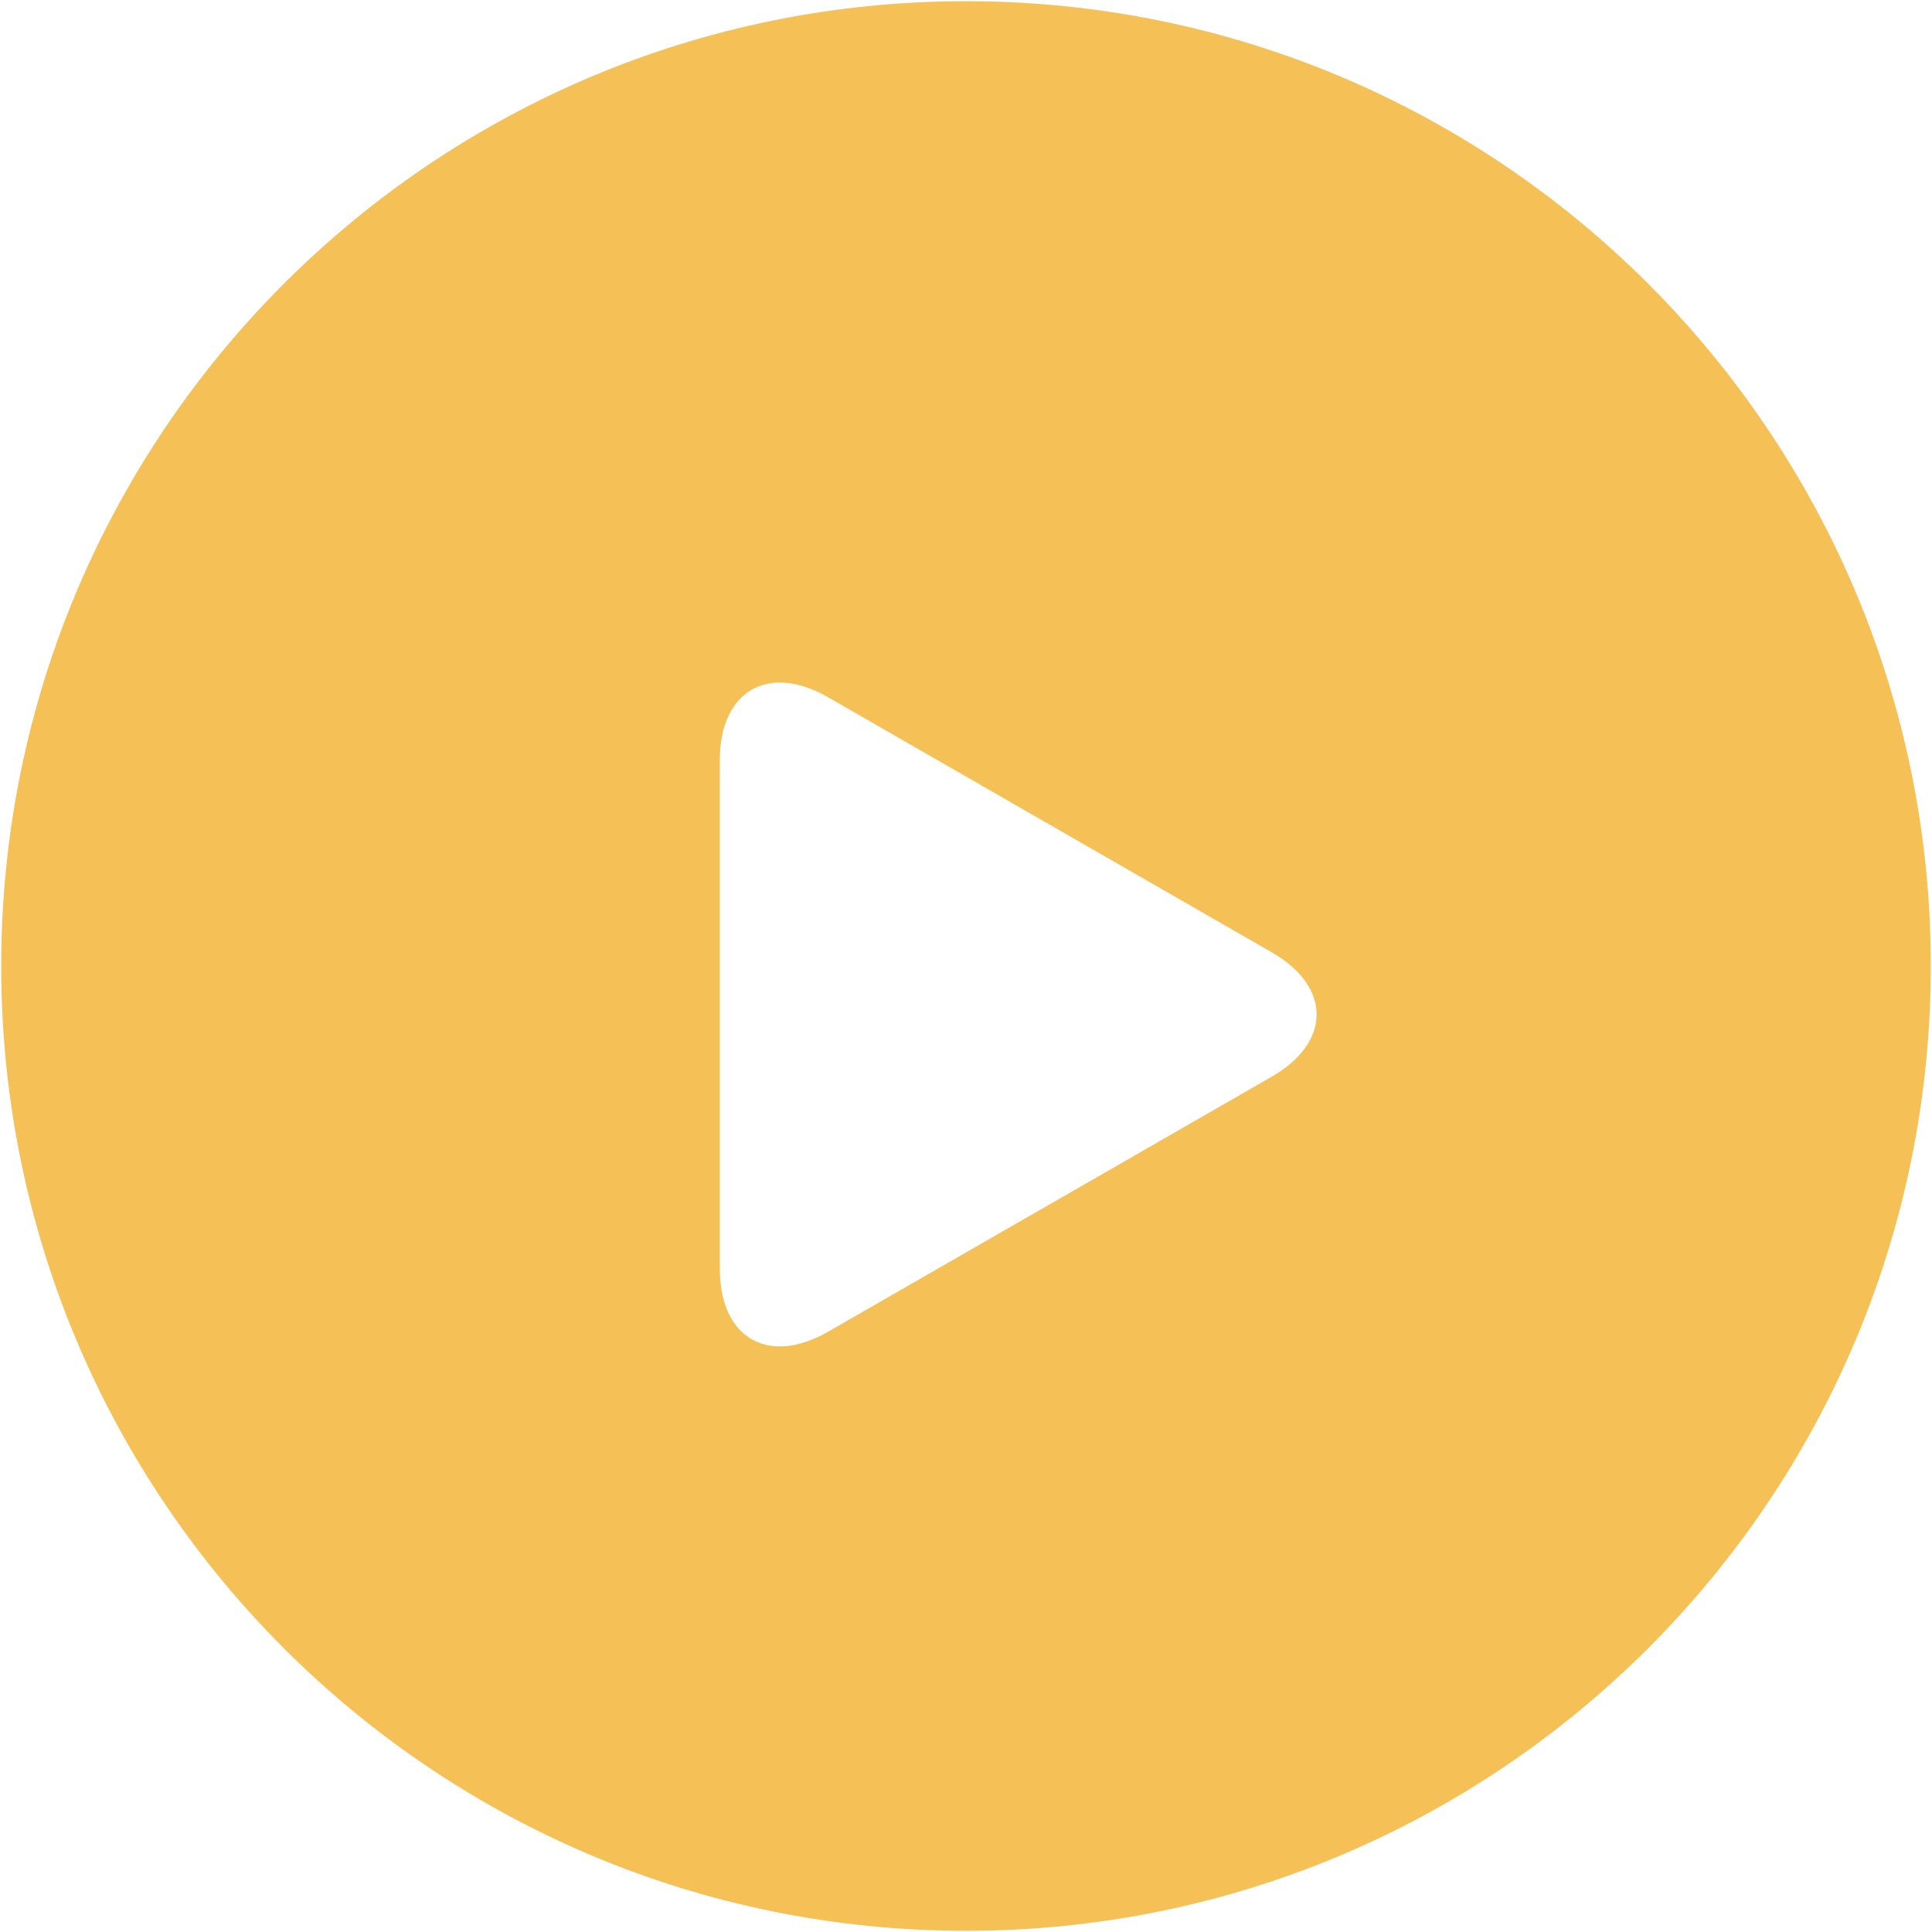
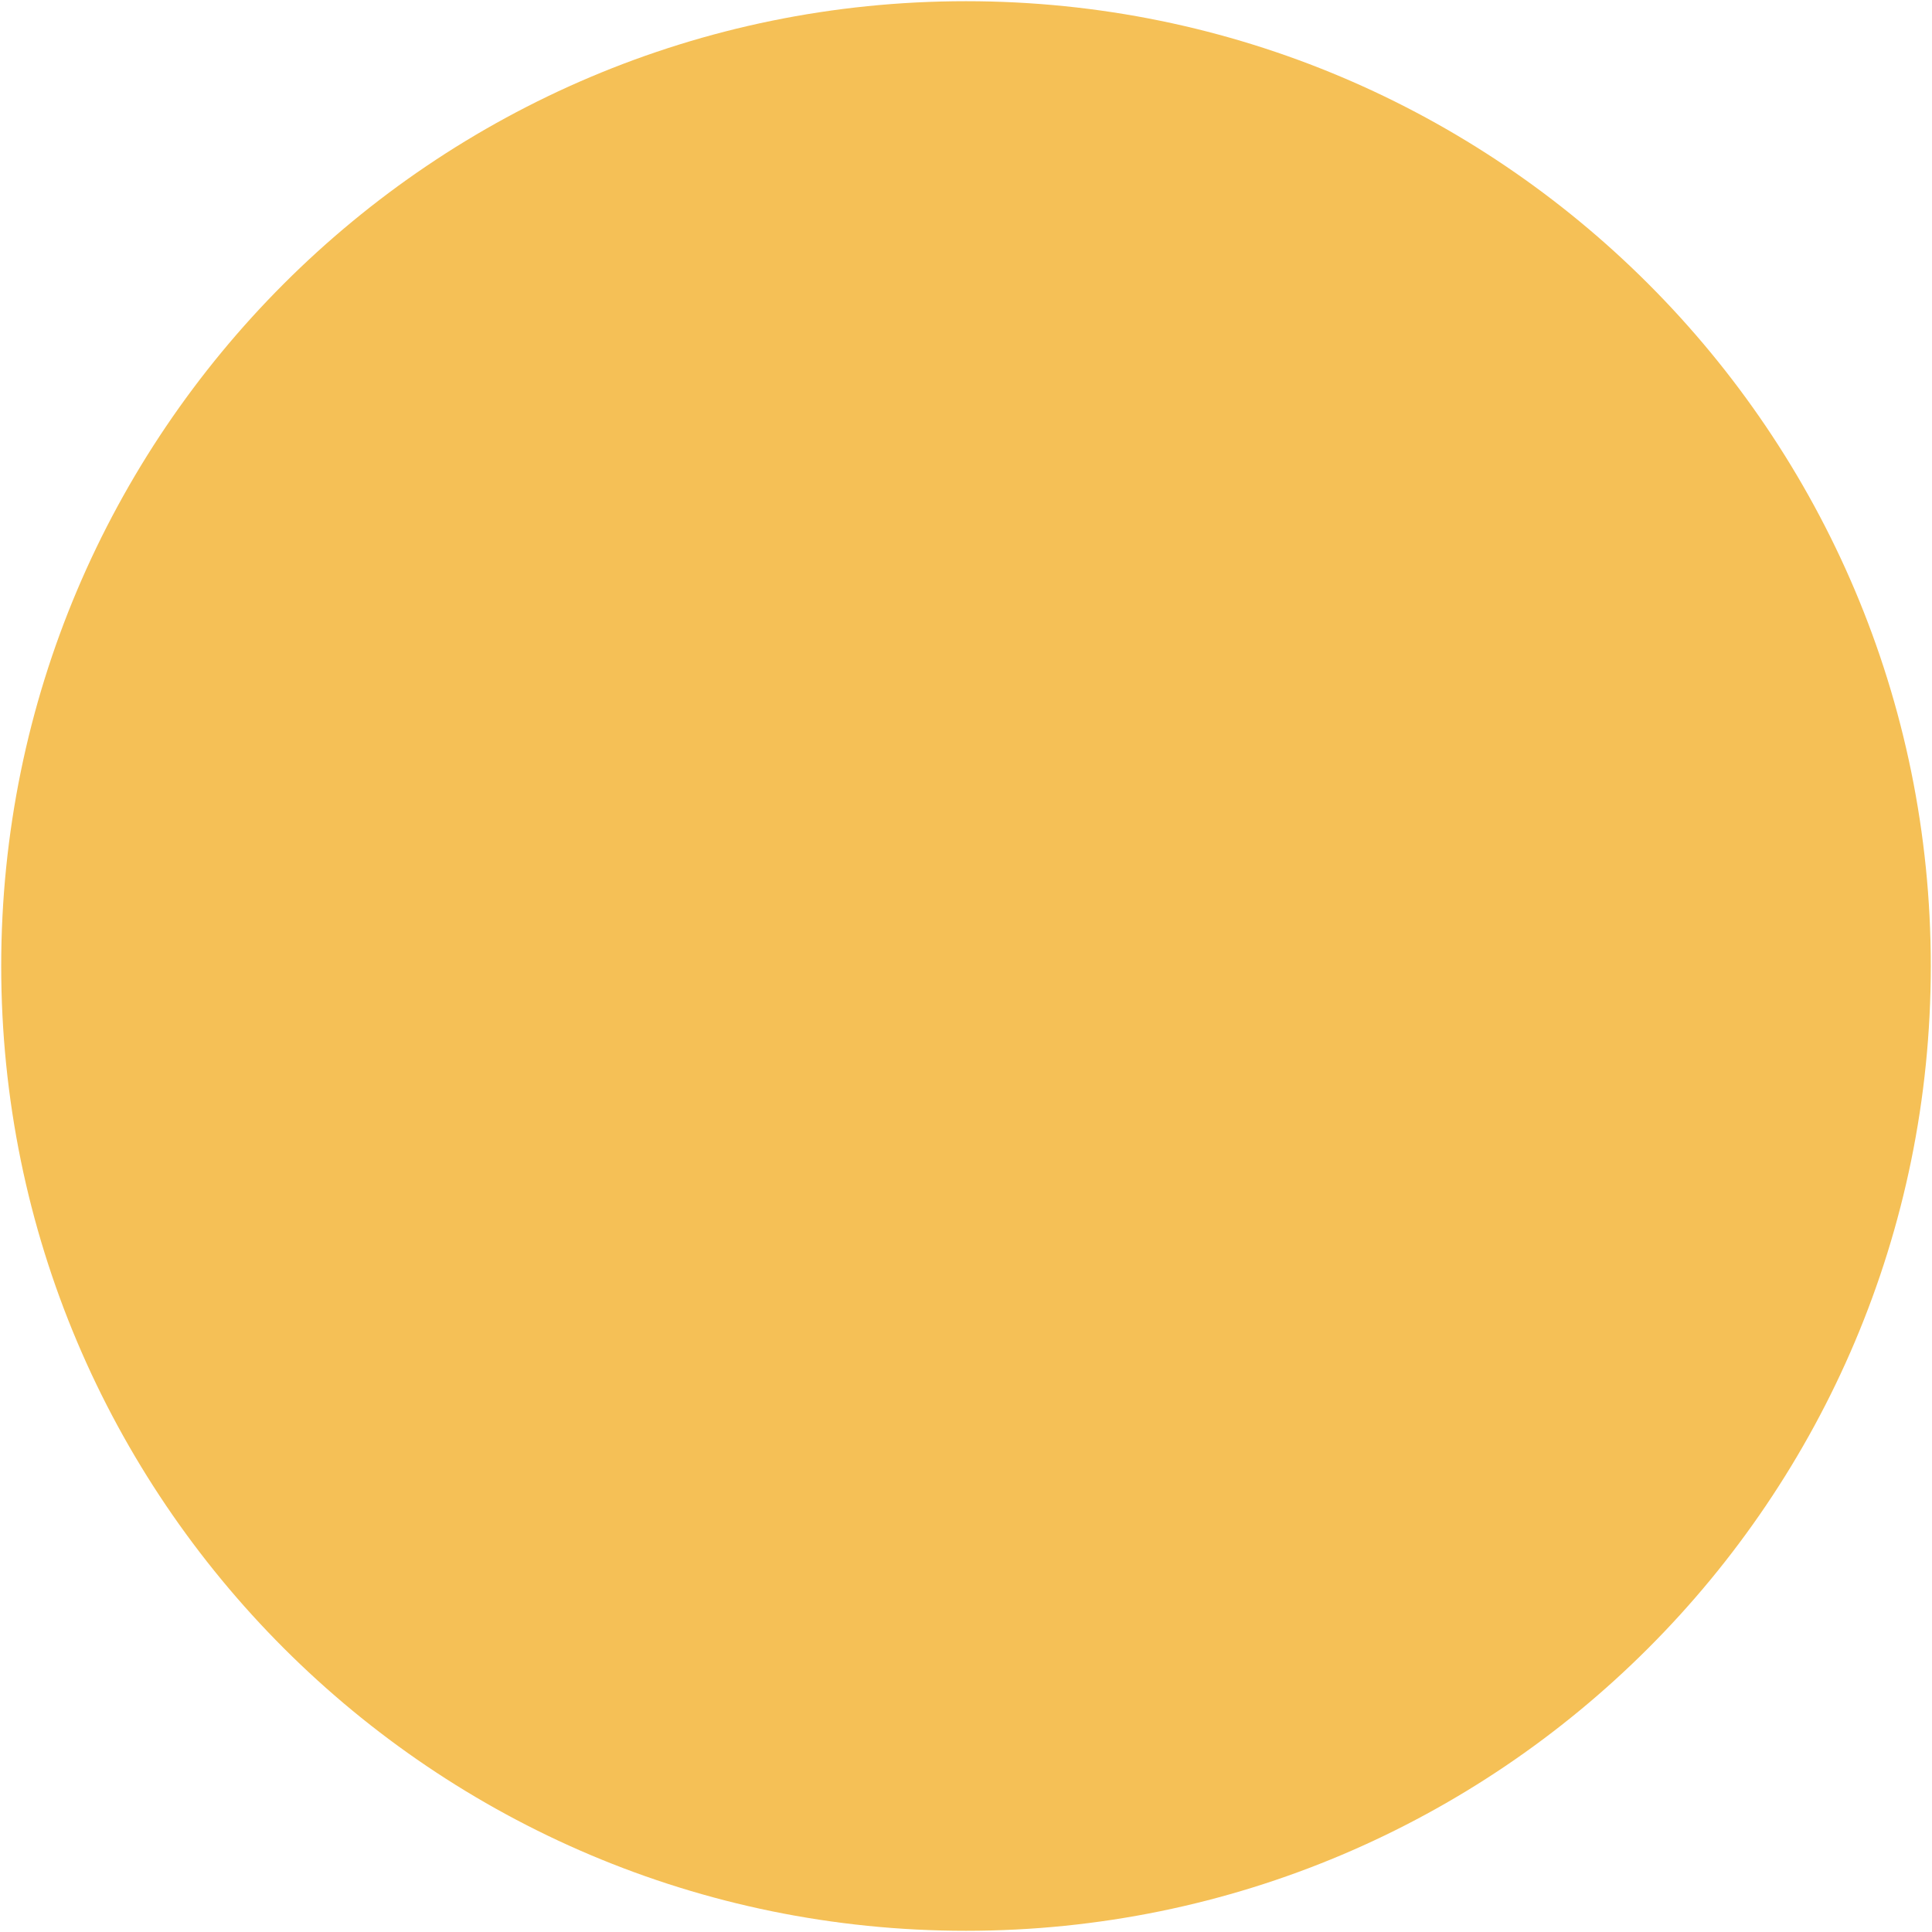
<svg xmlns="http://www.w3.org/2000/svg" width="518" height="518" viewBox="0 0 518 518" fill="none">
  <path d="M259.001 517.677C401.864 517.677 517.678 401.863 517.678 259C517.678 116.137 401.864 0.323 259.001 0.323C116.138 0.323 0.324 116.137 0.324 259C0.324 401.863 116.138 517.677 259.001 517.677Z" fill="#F5C056" />
  <g filter="url(#filter0_i)">
-     <path d="M221.988 182.925C205.979 173.72 193 181.261 193 199.755V336.232C193 354.745 205.979 362.276 221.988 353.079L340.989 284.668C357.004 275.46 357.004 260.541 340.989 251.335L221.988 182.925Z" fill="white" />
-   </g>
+     </g>
  <defs>
    <filter id="filter0_i" x="193" y="179" width="160" height="182" filterUnits="userSpaceOnUse" color-interpolation-filters="sRGB">
      <feFlood flood-opacity="0" result="BackgroundImageFix" />
      <feBlend mode="normal" in="SourceGraphic" in2="BackgroundImageFix" result="shape" />
      <feColorMatrix in="SourceAlpha" type="matrix" values="0 0 0 0 0 0 0 0 0 0 0 0 0 0 0 0 0 0 127 0" result="hardAlpha" />
      <feOffset dy="4" />
      <feGaussianBlur stdDeviation="2" />
      <feComposite in2="hardAlpha" operator="arithmetic" k2="-1" k3="1" />
      <feColorMatrix type="matrix" values="0 0 0 0 0 0 0 0 0 0 0 0 0 0 0 0 0 0 0.25 0" />
      <feBlend mode="normal" in2="shape" result="effect1_innerShadow" />
    </filter>
  </defs>
</svg>